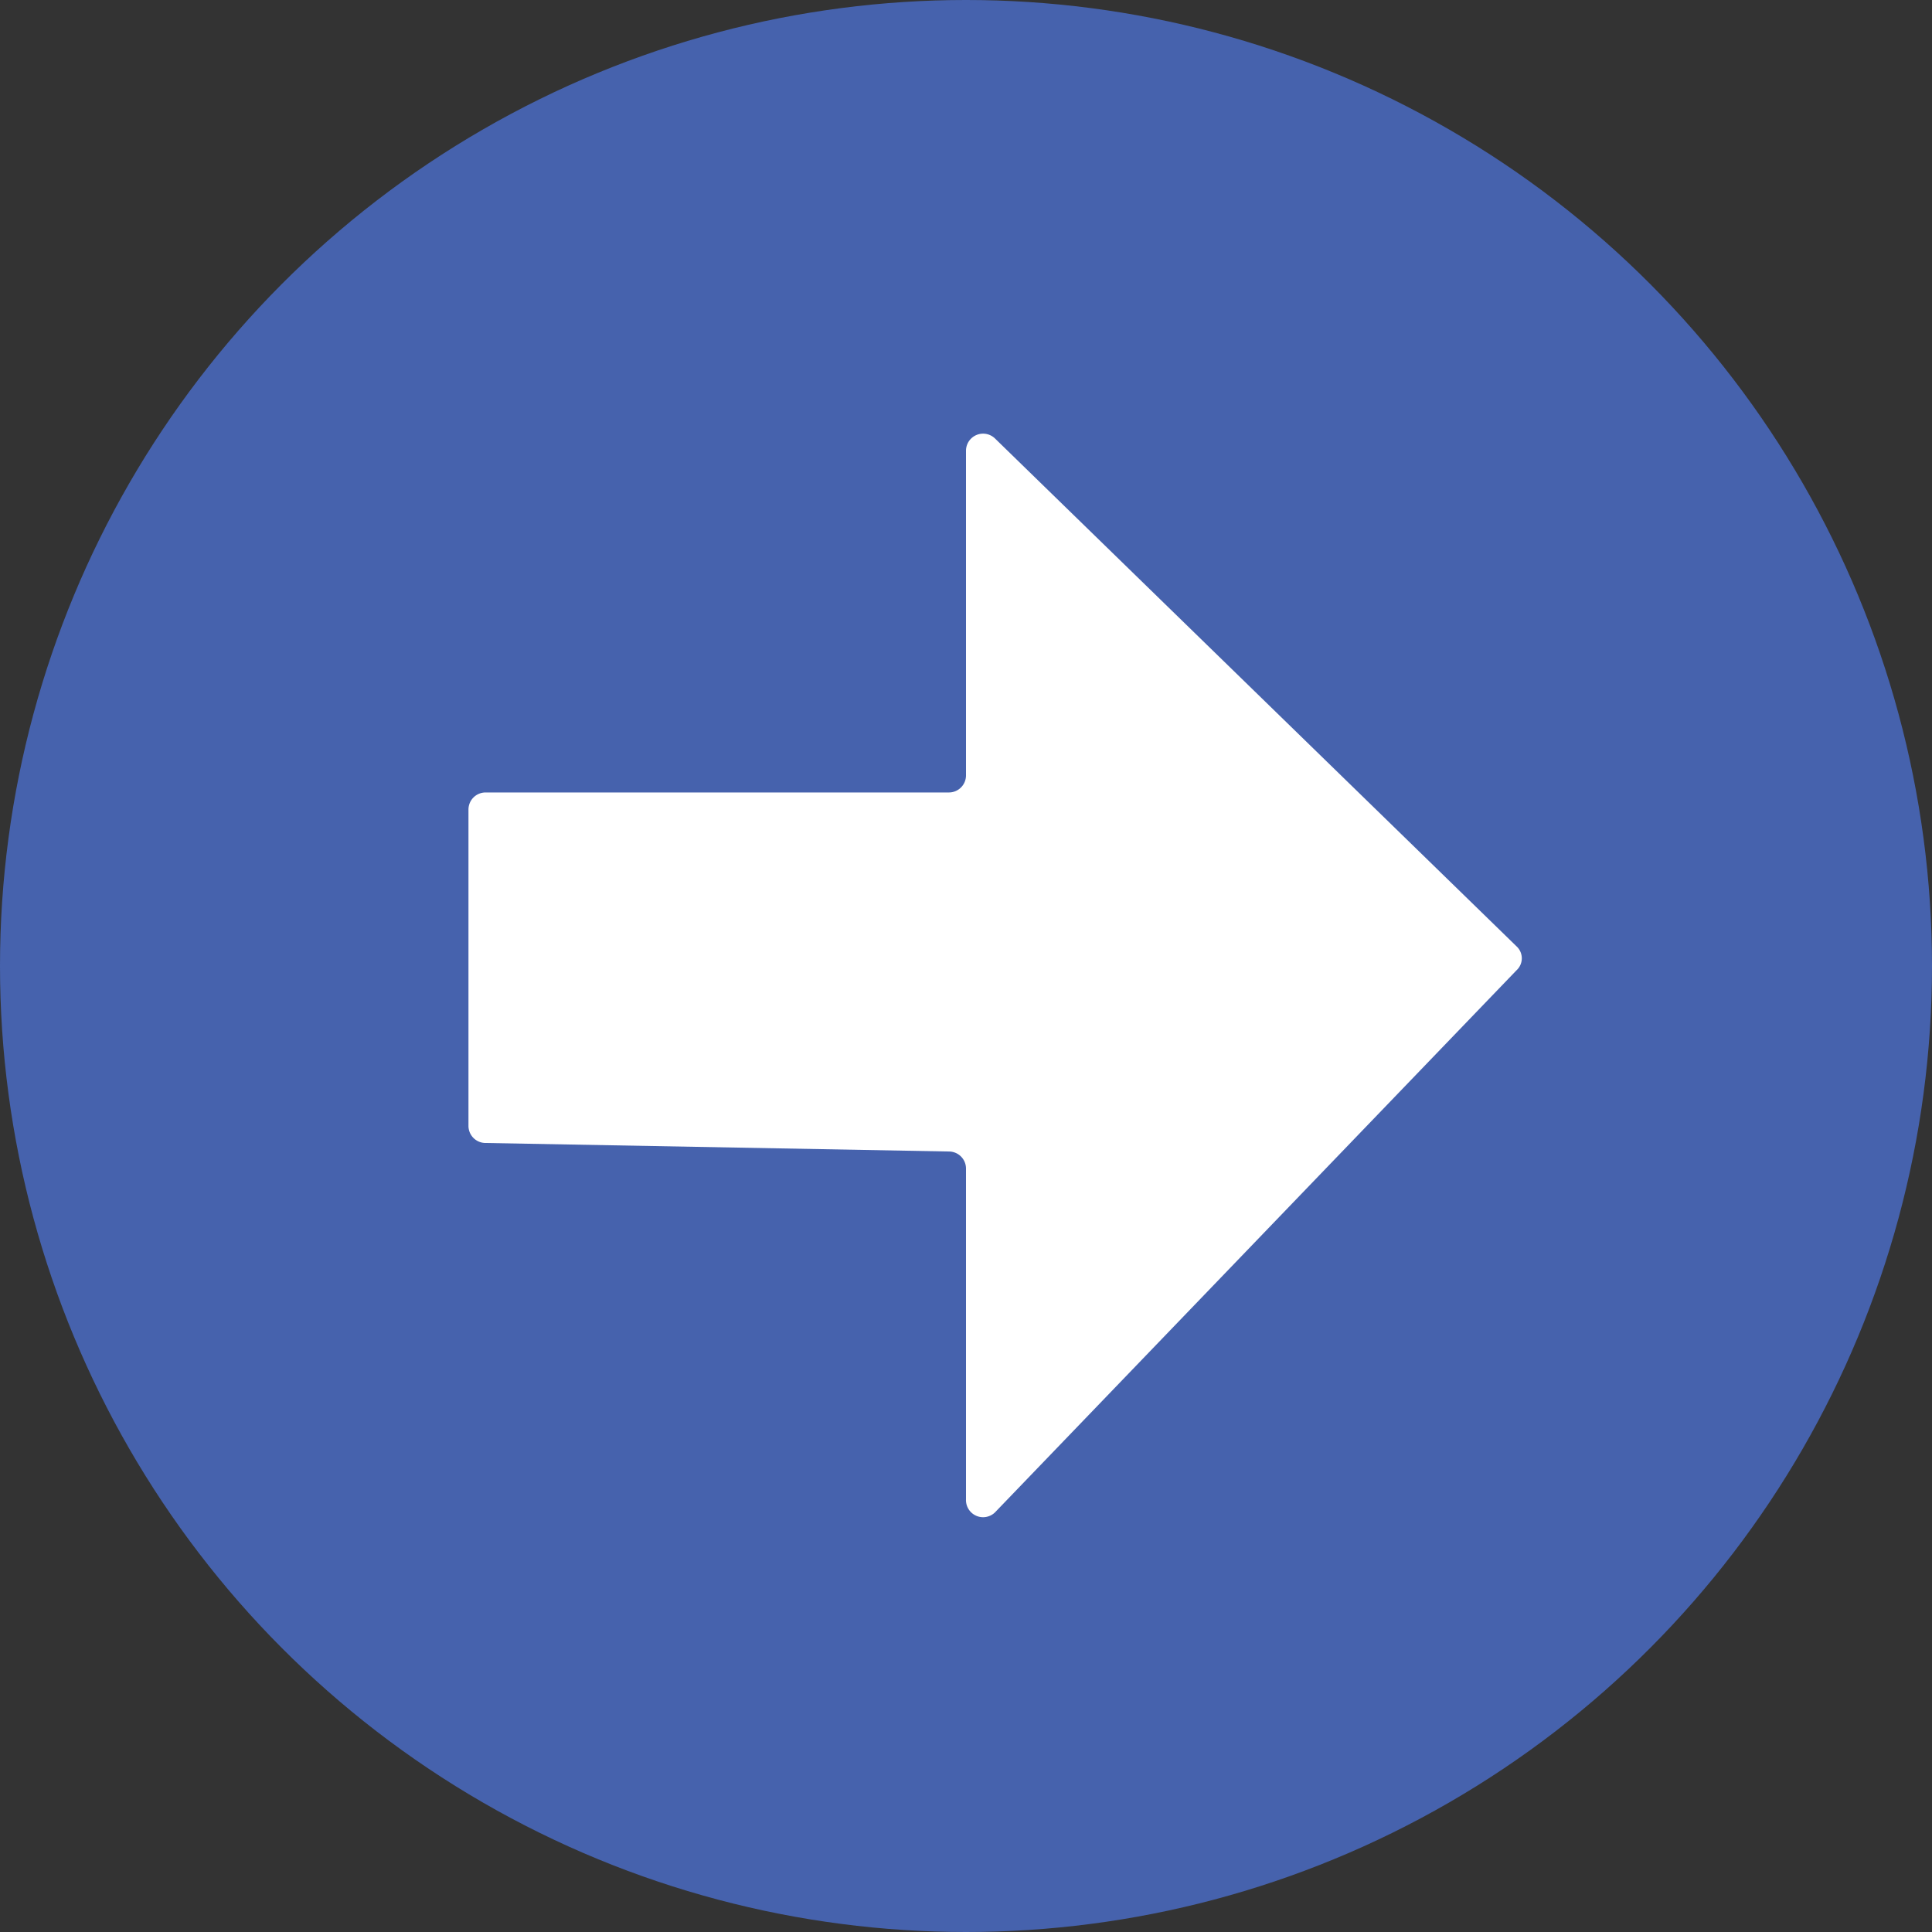
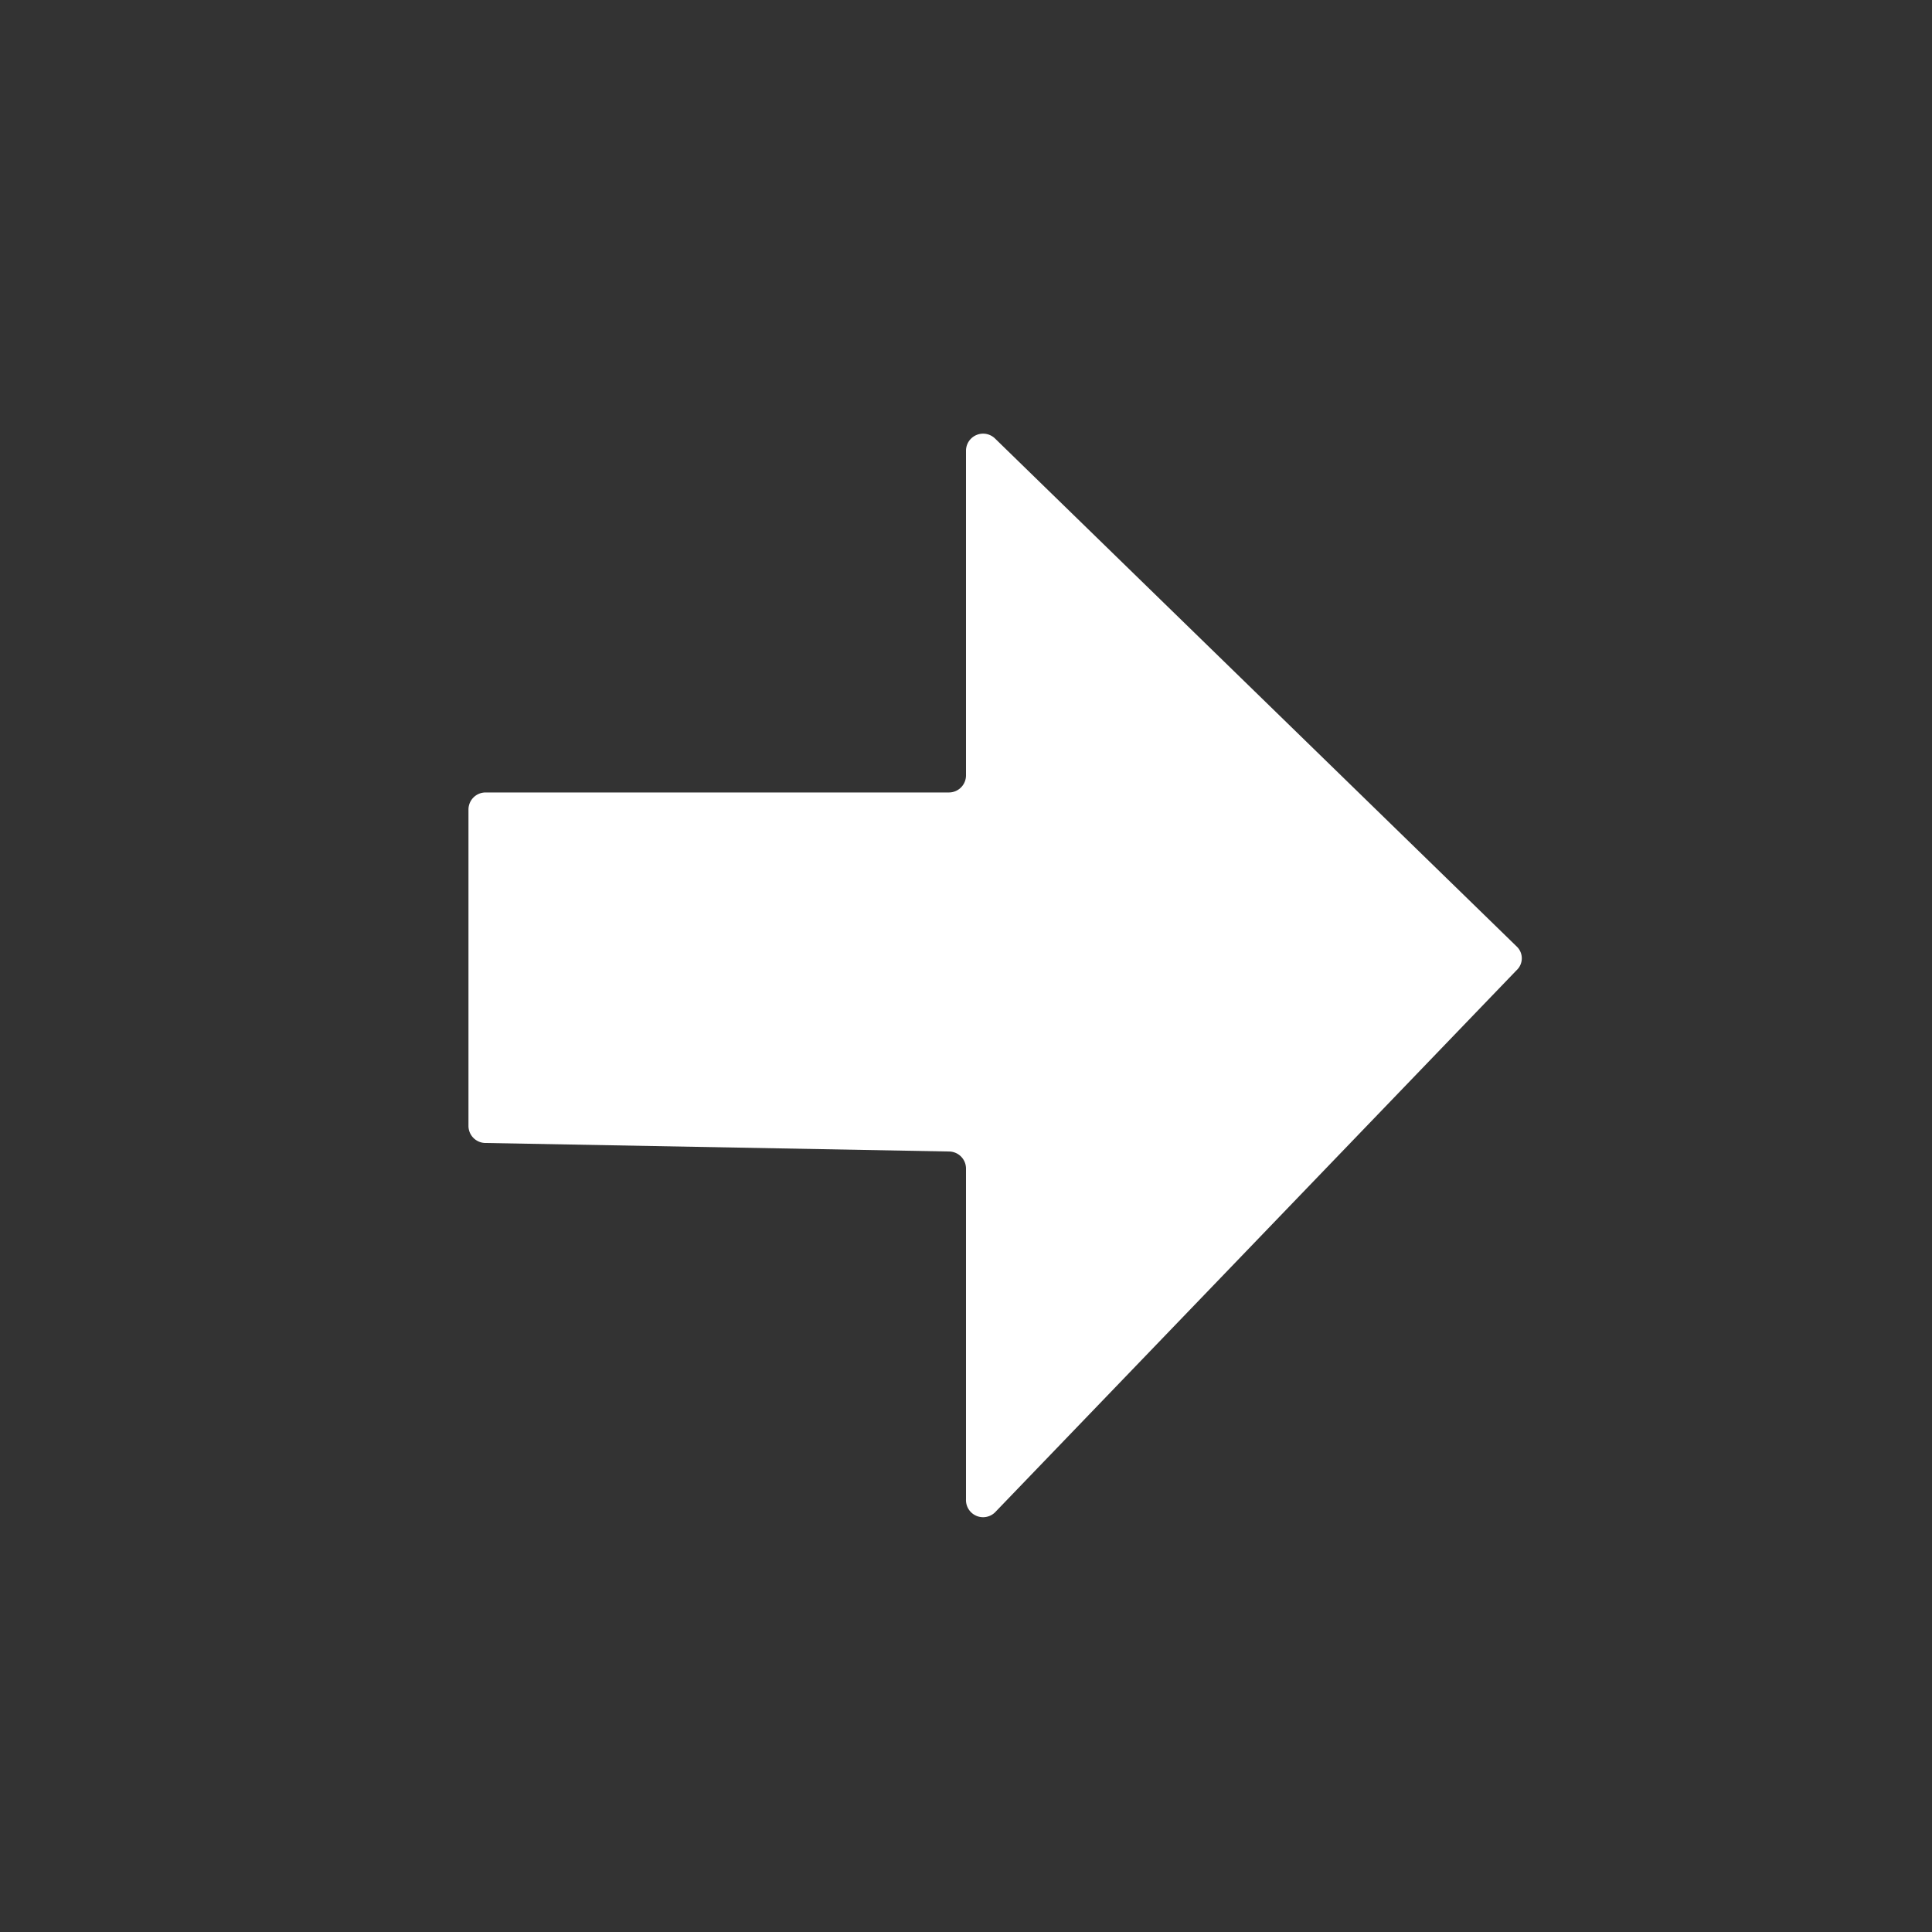
<svg xmlns="http://www.w3.org/2000/svg" viewBox="0 0 22.6 22.6">
  <rect x="0" y="0" width="22.6" height="22.6" fill="#333333" stroke="none" />
  <defs>
    <style>
      .cls-1 {
        fill: #4662ad;
      }

      .cls-2 {
        fill: #fff;
      }
    </style>
  </defs>
  <g id="Layer_2" data-name="Layer 2">
    <g id="Layer_2_copy" data-name="Layer 2 copy">
-       <circle class="cls-1" cx="11.3" cy="11.3" r="11.3" />
-       <path class="cls-2" d="M5.48,13.17V9.47a.2.2,0,0,1,.2-.2H11.1a.2.2,0,0,0,.2-.2V5.27a.2.2,0,0,1,.34-.14l6.1,5.94a.19.19,0,0,1,0,.28l-6.09,6.33a.2.2,0,0,1-.35-.14V13.67a.2.2,0,0,0-.2-.2l-5.43-.1A.2.2,0,0,1,5.48,13.17Z" />
+       <path class="cls-2" d="M5.48,13.17V9.47a.2.2,0,0,1,.2-.2H11.1a.2.2,0,0,0,.2-.2V5.27a.2.2,0,0,1,.34-.14l6.1,5.94a.19.19,0,0,1,0,.28l-6.09,6.33a.2.2,0,0,1-.35-.14V13.67a.2.2,0,0,0-.2-.2l-5.43-.1A.2.2,0,0,1,5.48,13.17" />
    </g>
  </g>
</svg>